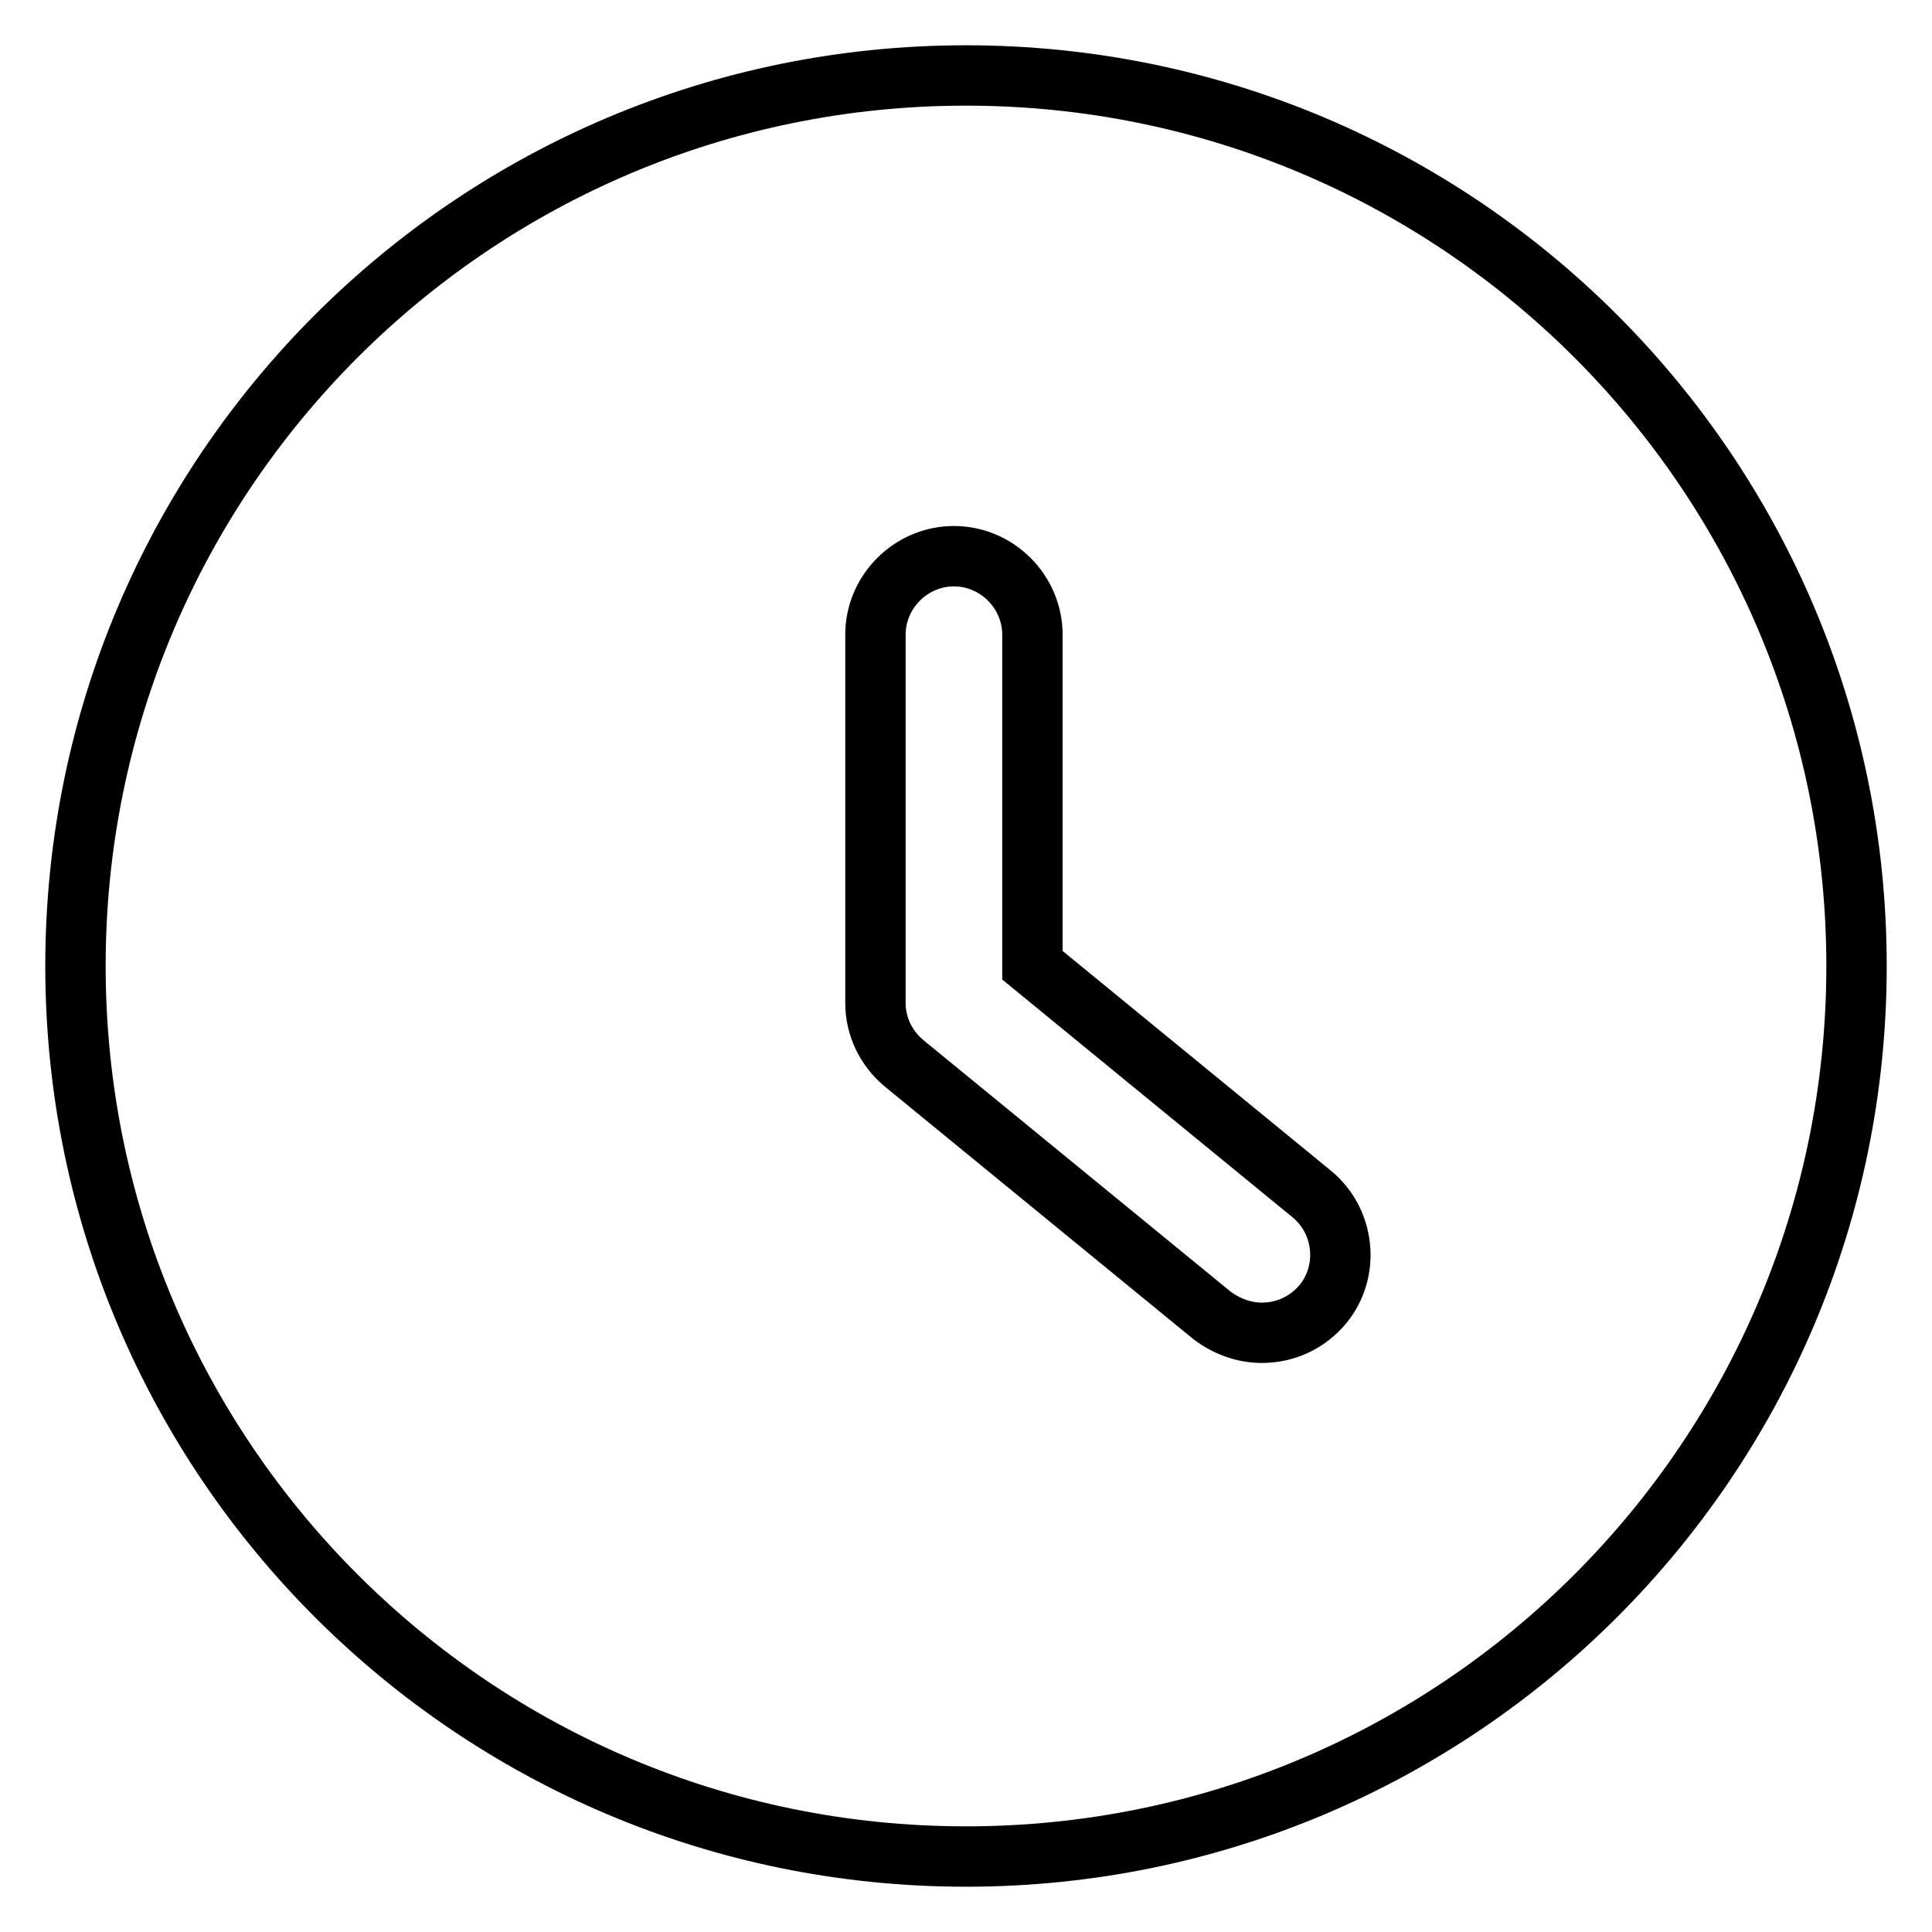
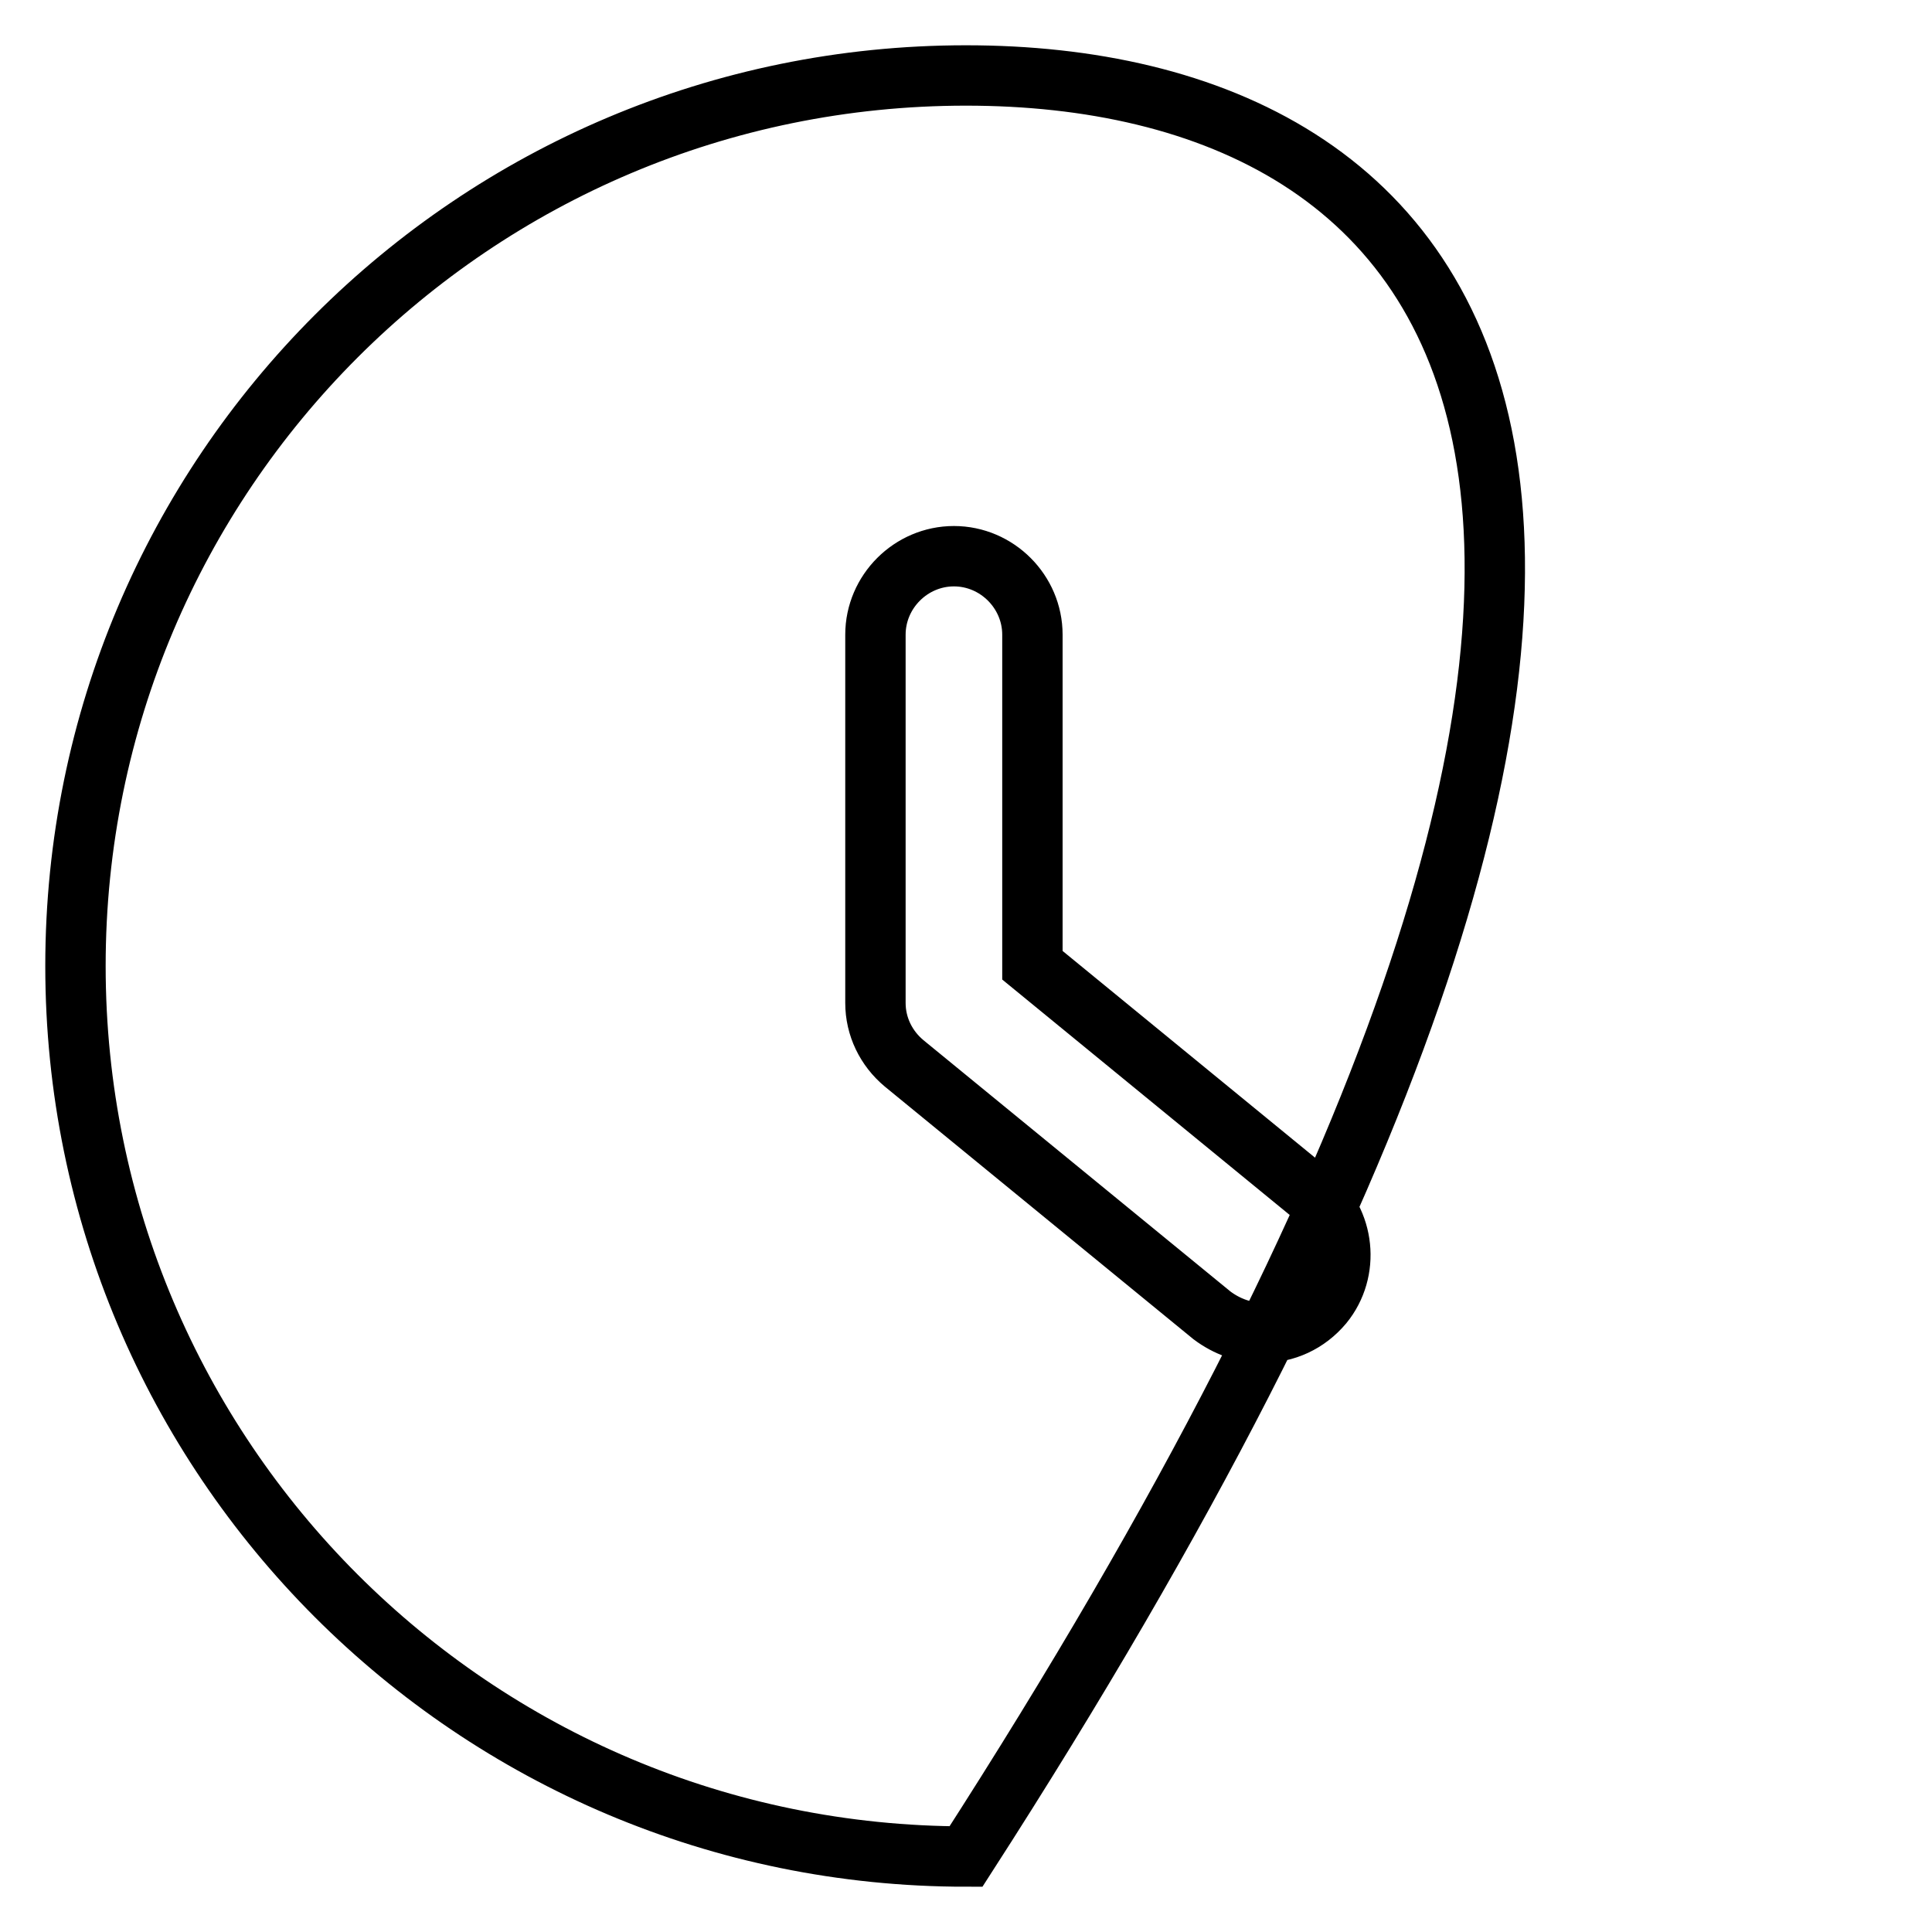
<svg xmlns="http://www.w3.org/2000/svg" version="1.1" x="0px" y="0px" viewBox="0 0 256 256" enable-background="new 0 0 256 256" xml:space="preserve">
  <g>
-     <path stroke-width="8" fill-opacity="0" stroke="#000000" d="M128,10C62.8,10,10,62.8,10,128c0,65.2,52.8,118,118,118c65.2,0,118-52.8,118-118C246,62.8,193.2,10,128,10 z M175.3,172.8c-2.1,2.5-5,3.8-8.1,3.8c-2.3,0-4.6-0.8-6.6-2.3l-40.8-33.4c-2.4-2-3.8-4.9-3.8-8V84.1c0-5.7,4.7-10.4,10.4-10.4 c5.7,0,10.4,4.7,10.4,10.4v43.8l37,30.3C178.2,161.8,178.9,168.4,175.3,172.8L175.3,172.8z" />
+     <path stroke-width="8" fill-opacity="0" stroke="#000000" d="M128,10C62.8,10,10,62.8,10,128c0,65.2,52.8,118,118,118C246,62.8,193.2,10,128,10 z M175.3,172.8c-2.1,2.5-5,3.8-8.1,3.8c-2.3,0-4.6-0.8-6.6-2.3l-40.8-33.4c-2.4-2-3.8-4.9-3.8-8V84.1c0-5.7,4.7-10.4,10.4-10.4 c5.7,0,10.4,4.7,10.4,10.4v43.8l37,30.3C178.2,161.8,178.9,168.4,175.3,172.8L175.3,172.8z" />
  </g>
</svg>